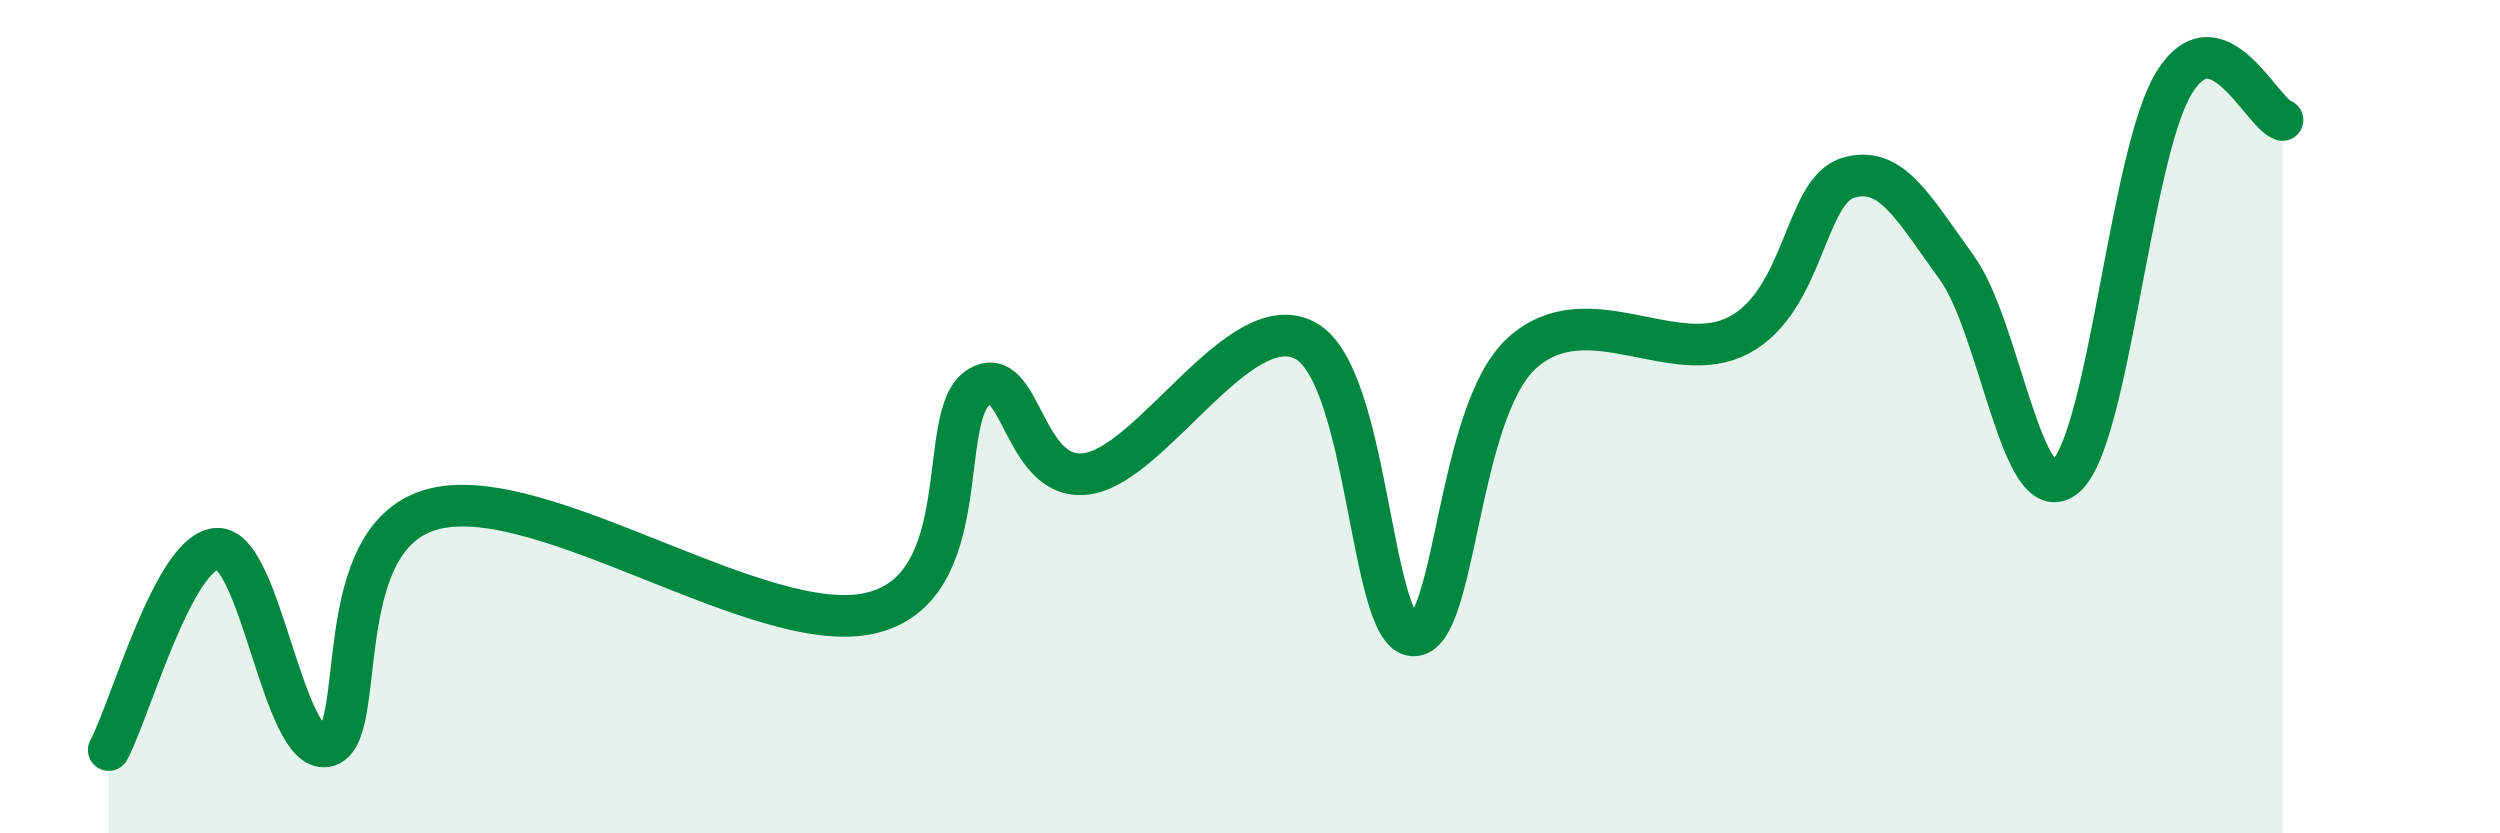
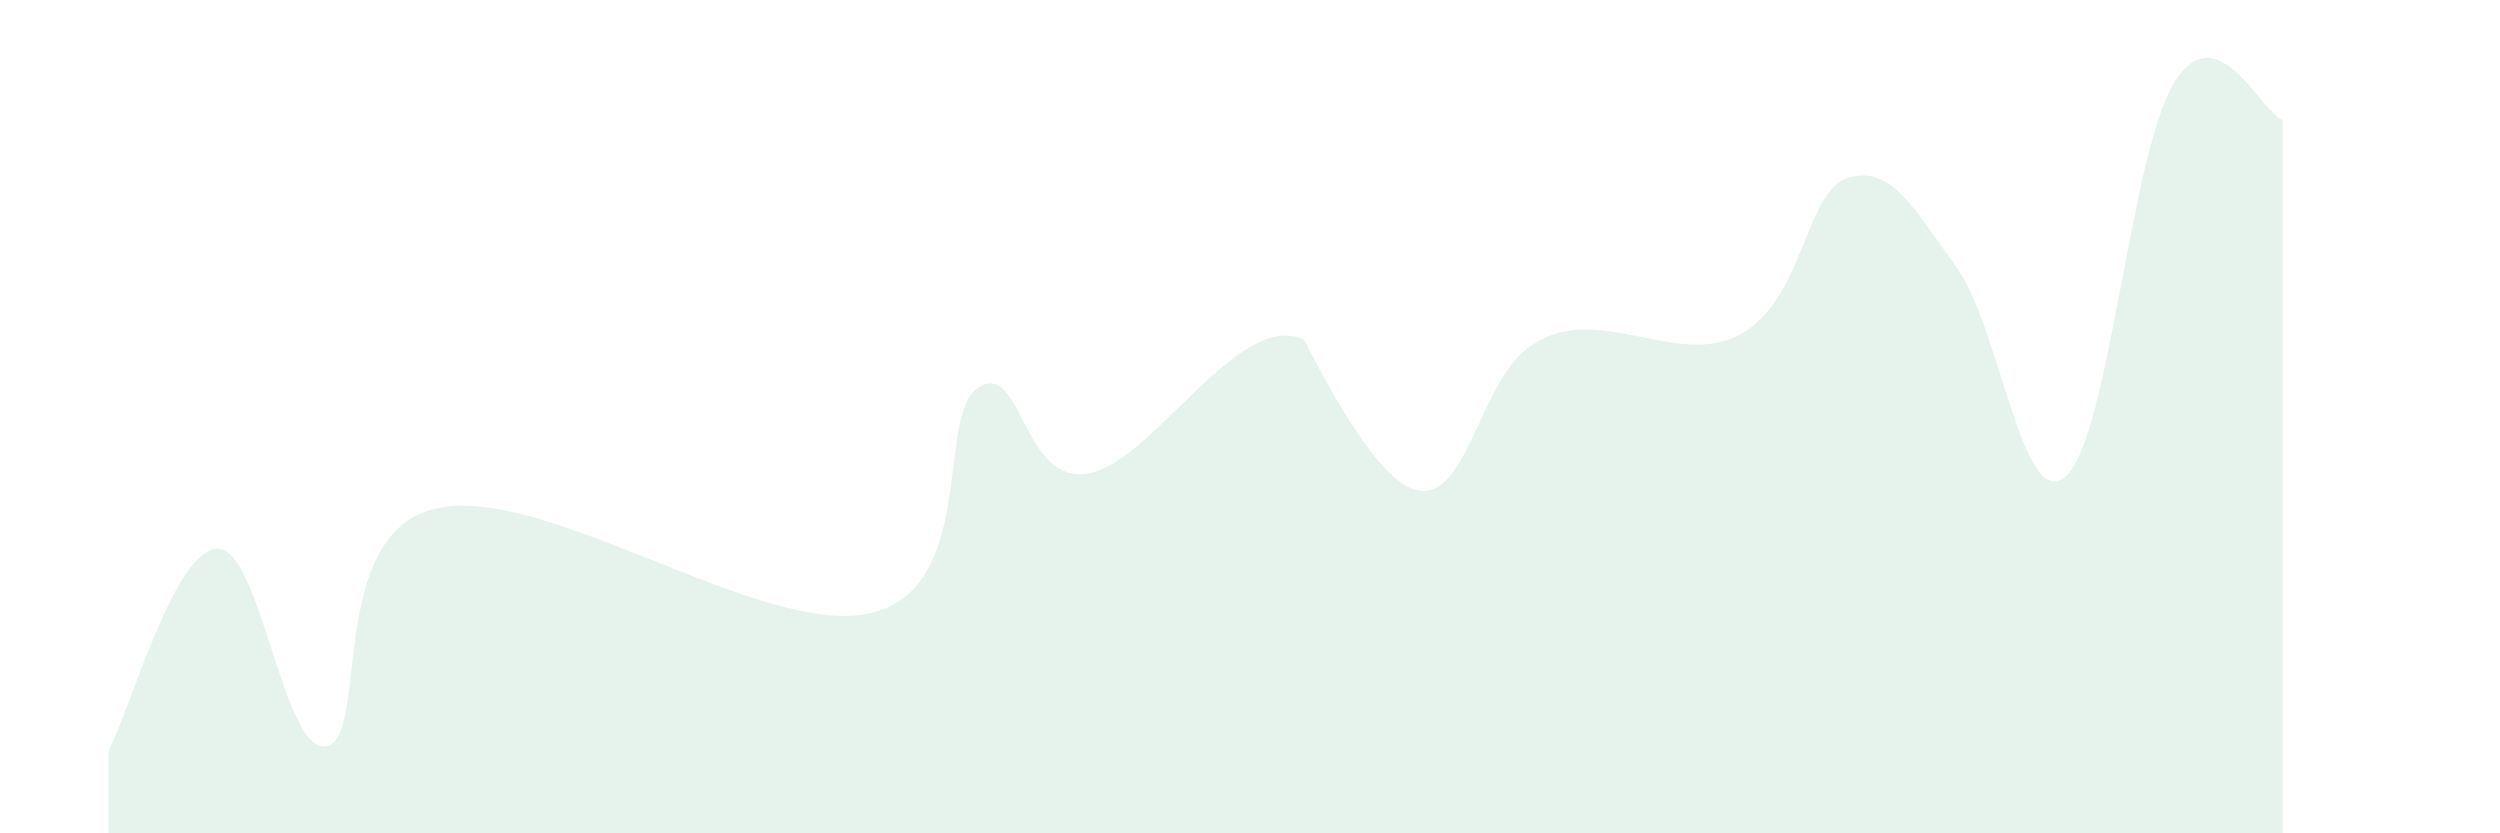
<svg xmlns="http://www.w3.org/2000/svg" width="60" height="20" viewBox="0 0 60 20">
-   <path d="M 2.61,18 C 3.13,17.03 4.18,13.19 5.22,13.17 C 6.26,13.15 6.79,18.1 7.83,17.91 C 8.87,17.72 7.82,12.85 10.43,12.21 C 13.04,11.57 18.26,15.3 20.87,14.72 C 23.48,14.14 22.44,9.97 23.48,9.3 C 24.52,8.63 24.53,11.6 26.09,11.37 C 27.65,11.14 29.74,7.38 31.3,8.16 C 32.86,8.94 32.87,15.19 33.91,15.25 C 34.95,15.31 34.95,9.92 36.52,8.48 C 38.09,7.04 40.17,8.88 41.74,8.04 C 43.31,7.2 43.31,4.59 44.35,4.27 C 45.39,3.95 45.92,4.99 46.96,6.42 C 48,7.85 48.53,12.32 49.57,11.44 C 50.61,10.56 51.13,3.71 52.17,2 C 53.21,0.29 54.26,2.7 54.78,2.88L54.78 20L2.61 20Z" fill="#008740" opacity="0.1" stroke-linecap="round" stroke-linejoin="round" />
-   <path d="M 2.61,18 C 3.13,17.03 4.18,13.19 5.22,13.17 C 6.26,13.15 6.79,18.1 7.83,17.91 C 8.87,17.72 7.82,12.85 10.43,12.21 C 13.04,11.57 18.26,15.3 20.87,14.72 C 23.48,14.14 22.44,9.97 23.48,9.3 C 24.52,8.63 24.53,11.6 26.09,11.37 C 27.65,11.14 29.74,7.38 31.3,8.16 C 32.86,8.94 32.87,15.19 33.91,15.25 C 34.95,15.31 34.95,9.92 36.52,8.48 C 38.09,7.04 40.17,8.88 41.74,8.04 C 43.31,7.2 43.31,4.59 44.35,4.27 C 45.39,3.95 45.92,4.99 46.96,6.42 C 48,7.85 48.53,12.32 49.57,11.44 C 50.61,10.56 51.13,3.71 52.17,2 C 53.21,0.29 54.26,2.7 54.78,2.88" stroke="#008740" stroke-width="1" fill="none" stroke-linecap="round" stroke-linejoin="round" />
+   <path d="M 2.61,18 C 3.13,17.03 4.18,13.19 5.22,13.17 C 6.26,13.15 6.79,18.1 7.83,17.91 C 8.87,17.72 7.82,12.85 10.43,12.21 C 13.04,11.57 18.26,15.3 20.87,14.72 C 23.48,14.14 22.44,9.97 23.48,9.3 C 24.52,8.63 24.53,11.6 26.09,11.37 C 27.65,11.14 29.74,7.38 31.3,8.16 C 34.95,15.31 34.95,9.92 36.52,8.48 C 38.09,7.04 40.17,8.88 41.74,8.04 C 43.31,7.2 43.31,4.59 44.35,4.27 C 45.39,3.95 45.92,4.99 46.96,6.42 C 48,7.85 48.53,12.32 49.57,11.44 C 50.61,10.56 51.13,3.71 52.17,2 C 53.21,0.29 54.26,2.7 54.78,2.88L54.78 20L2.61 20Z" fill="#008740" opacity="0.1" stroke-linecap="round" stroke-linejoin="round" />
</svg>